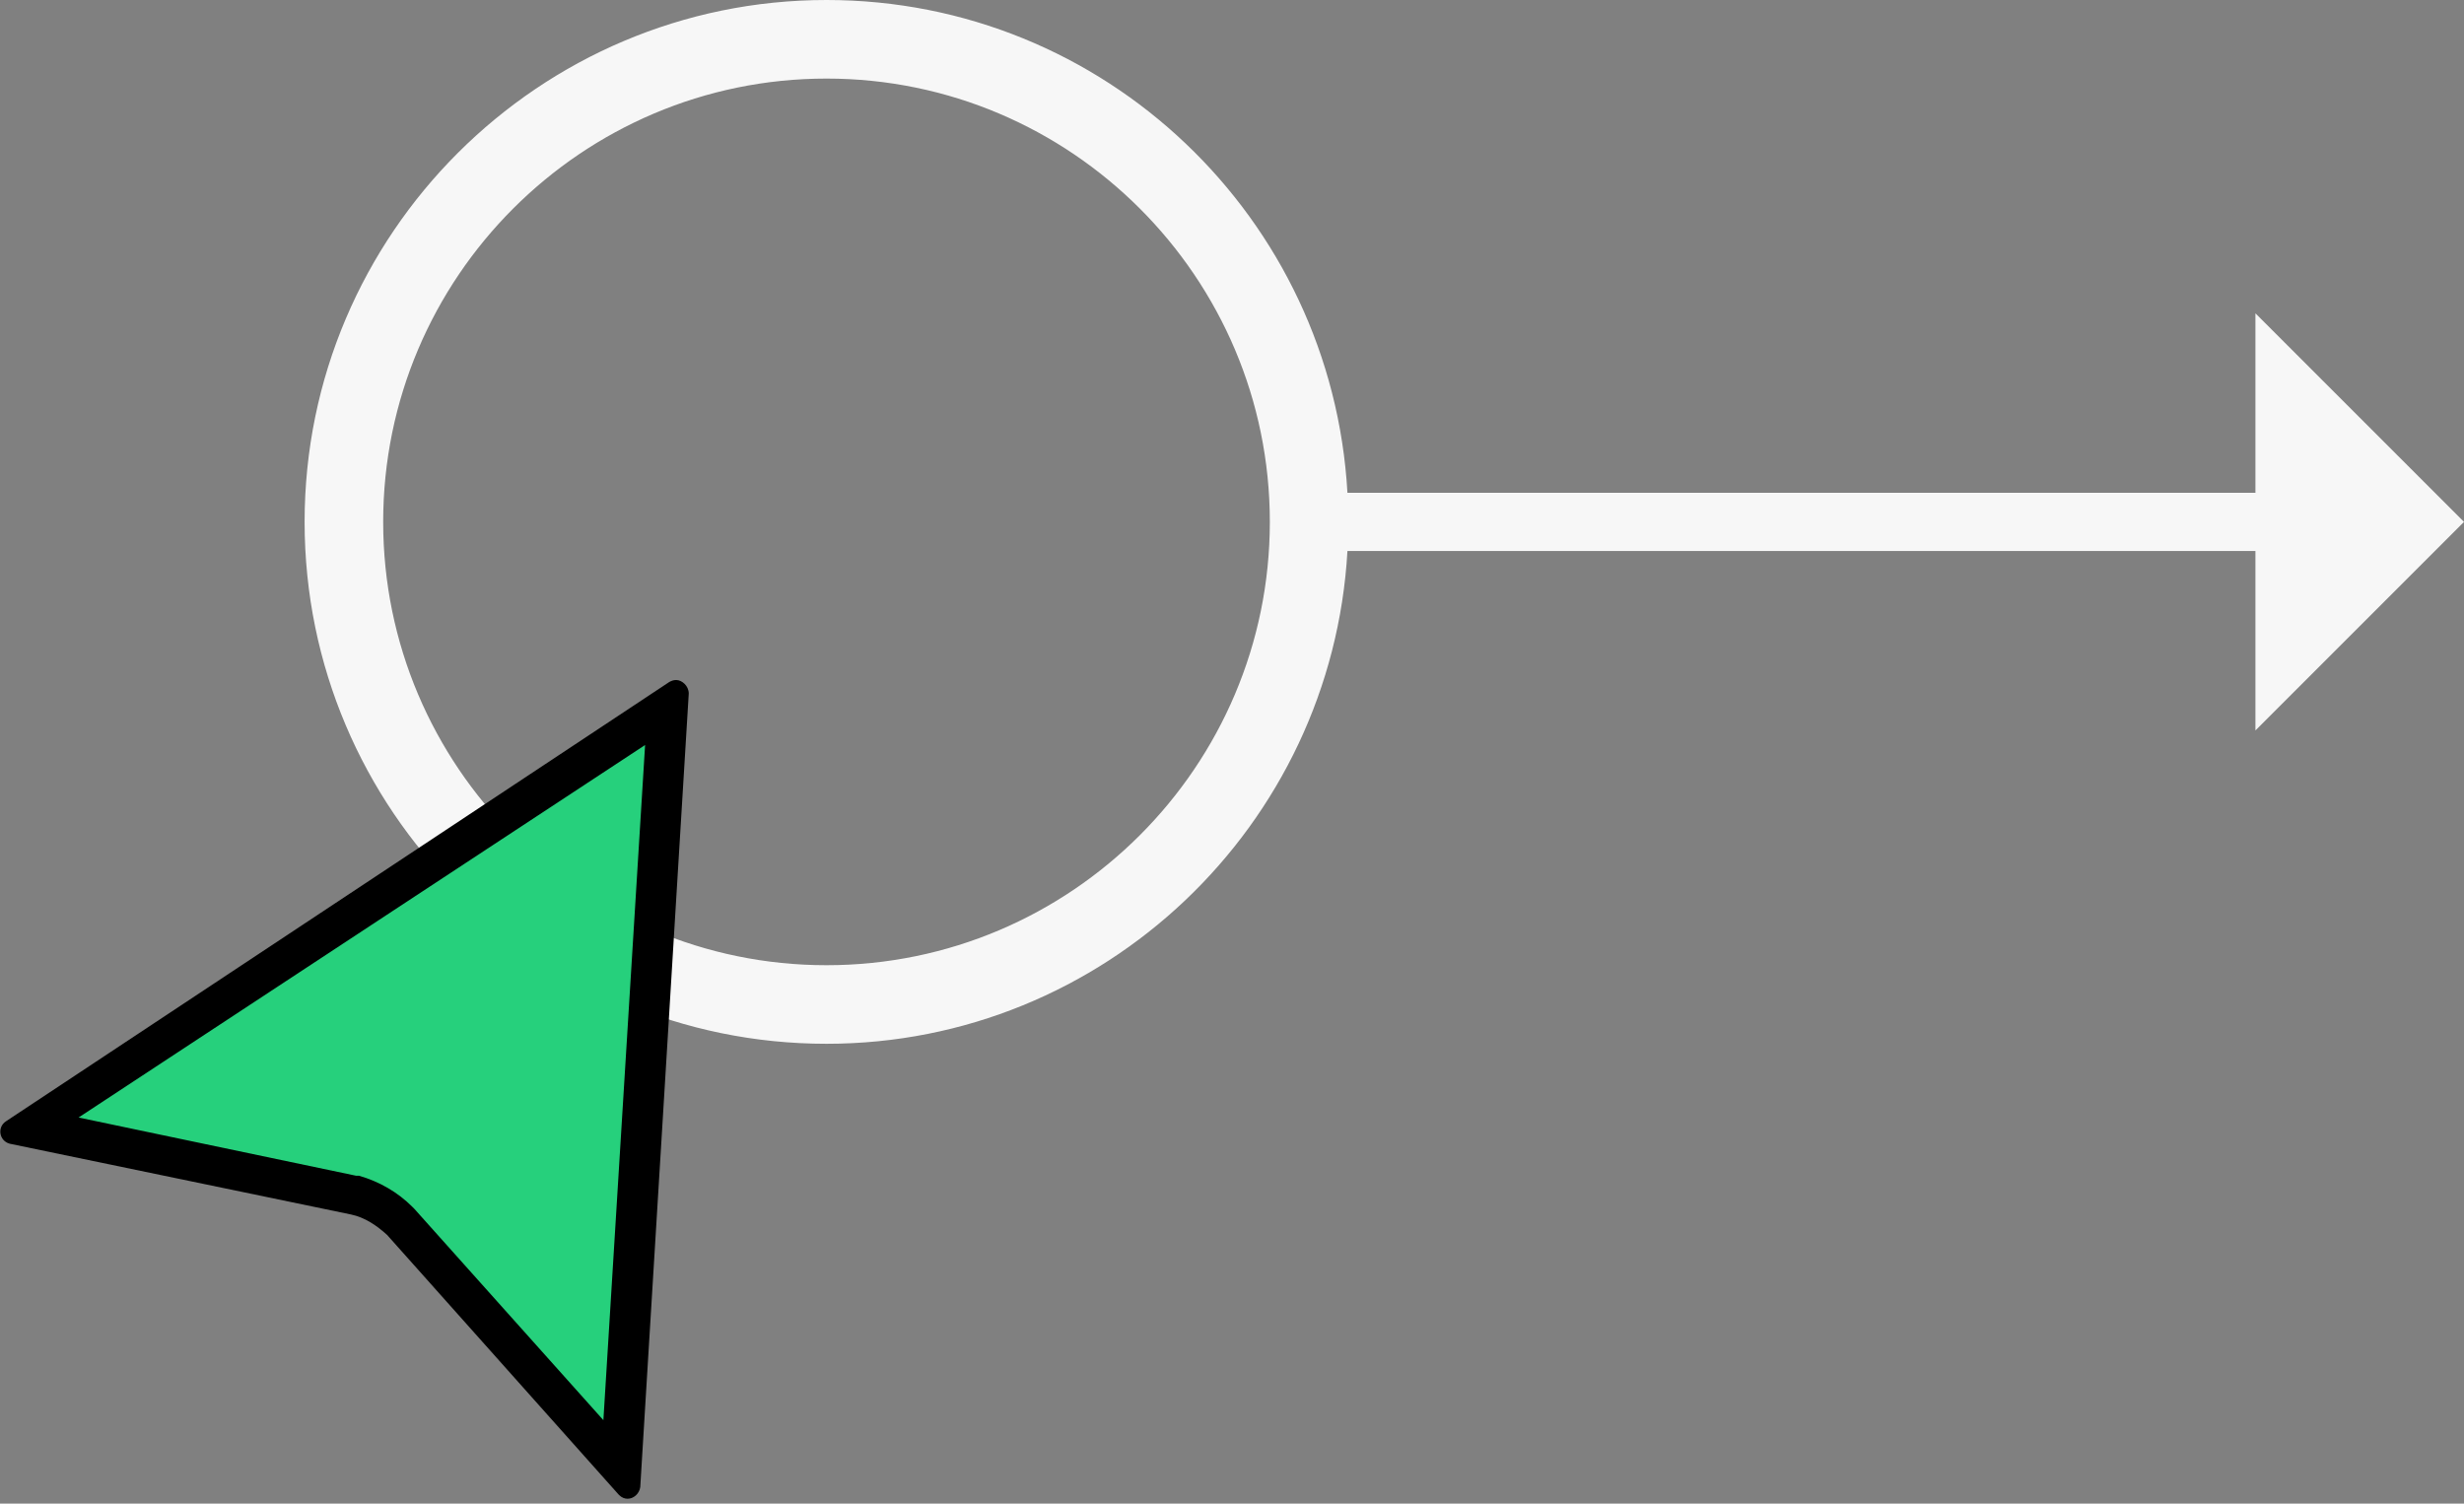
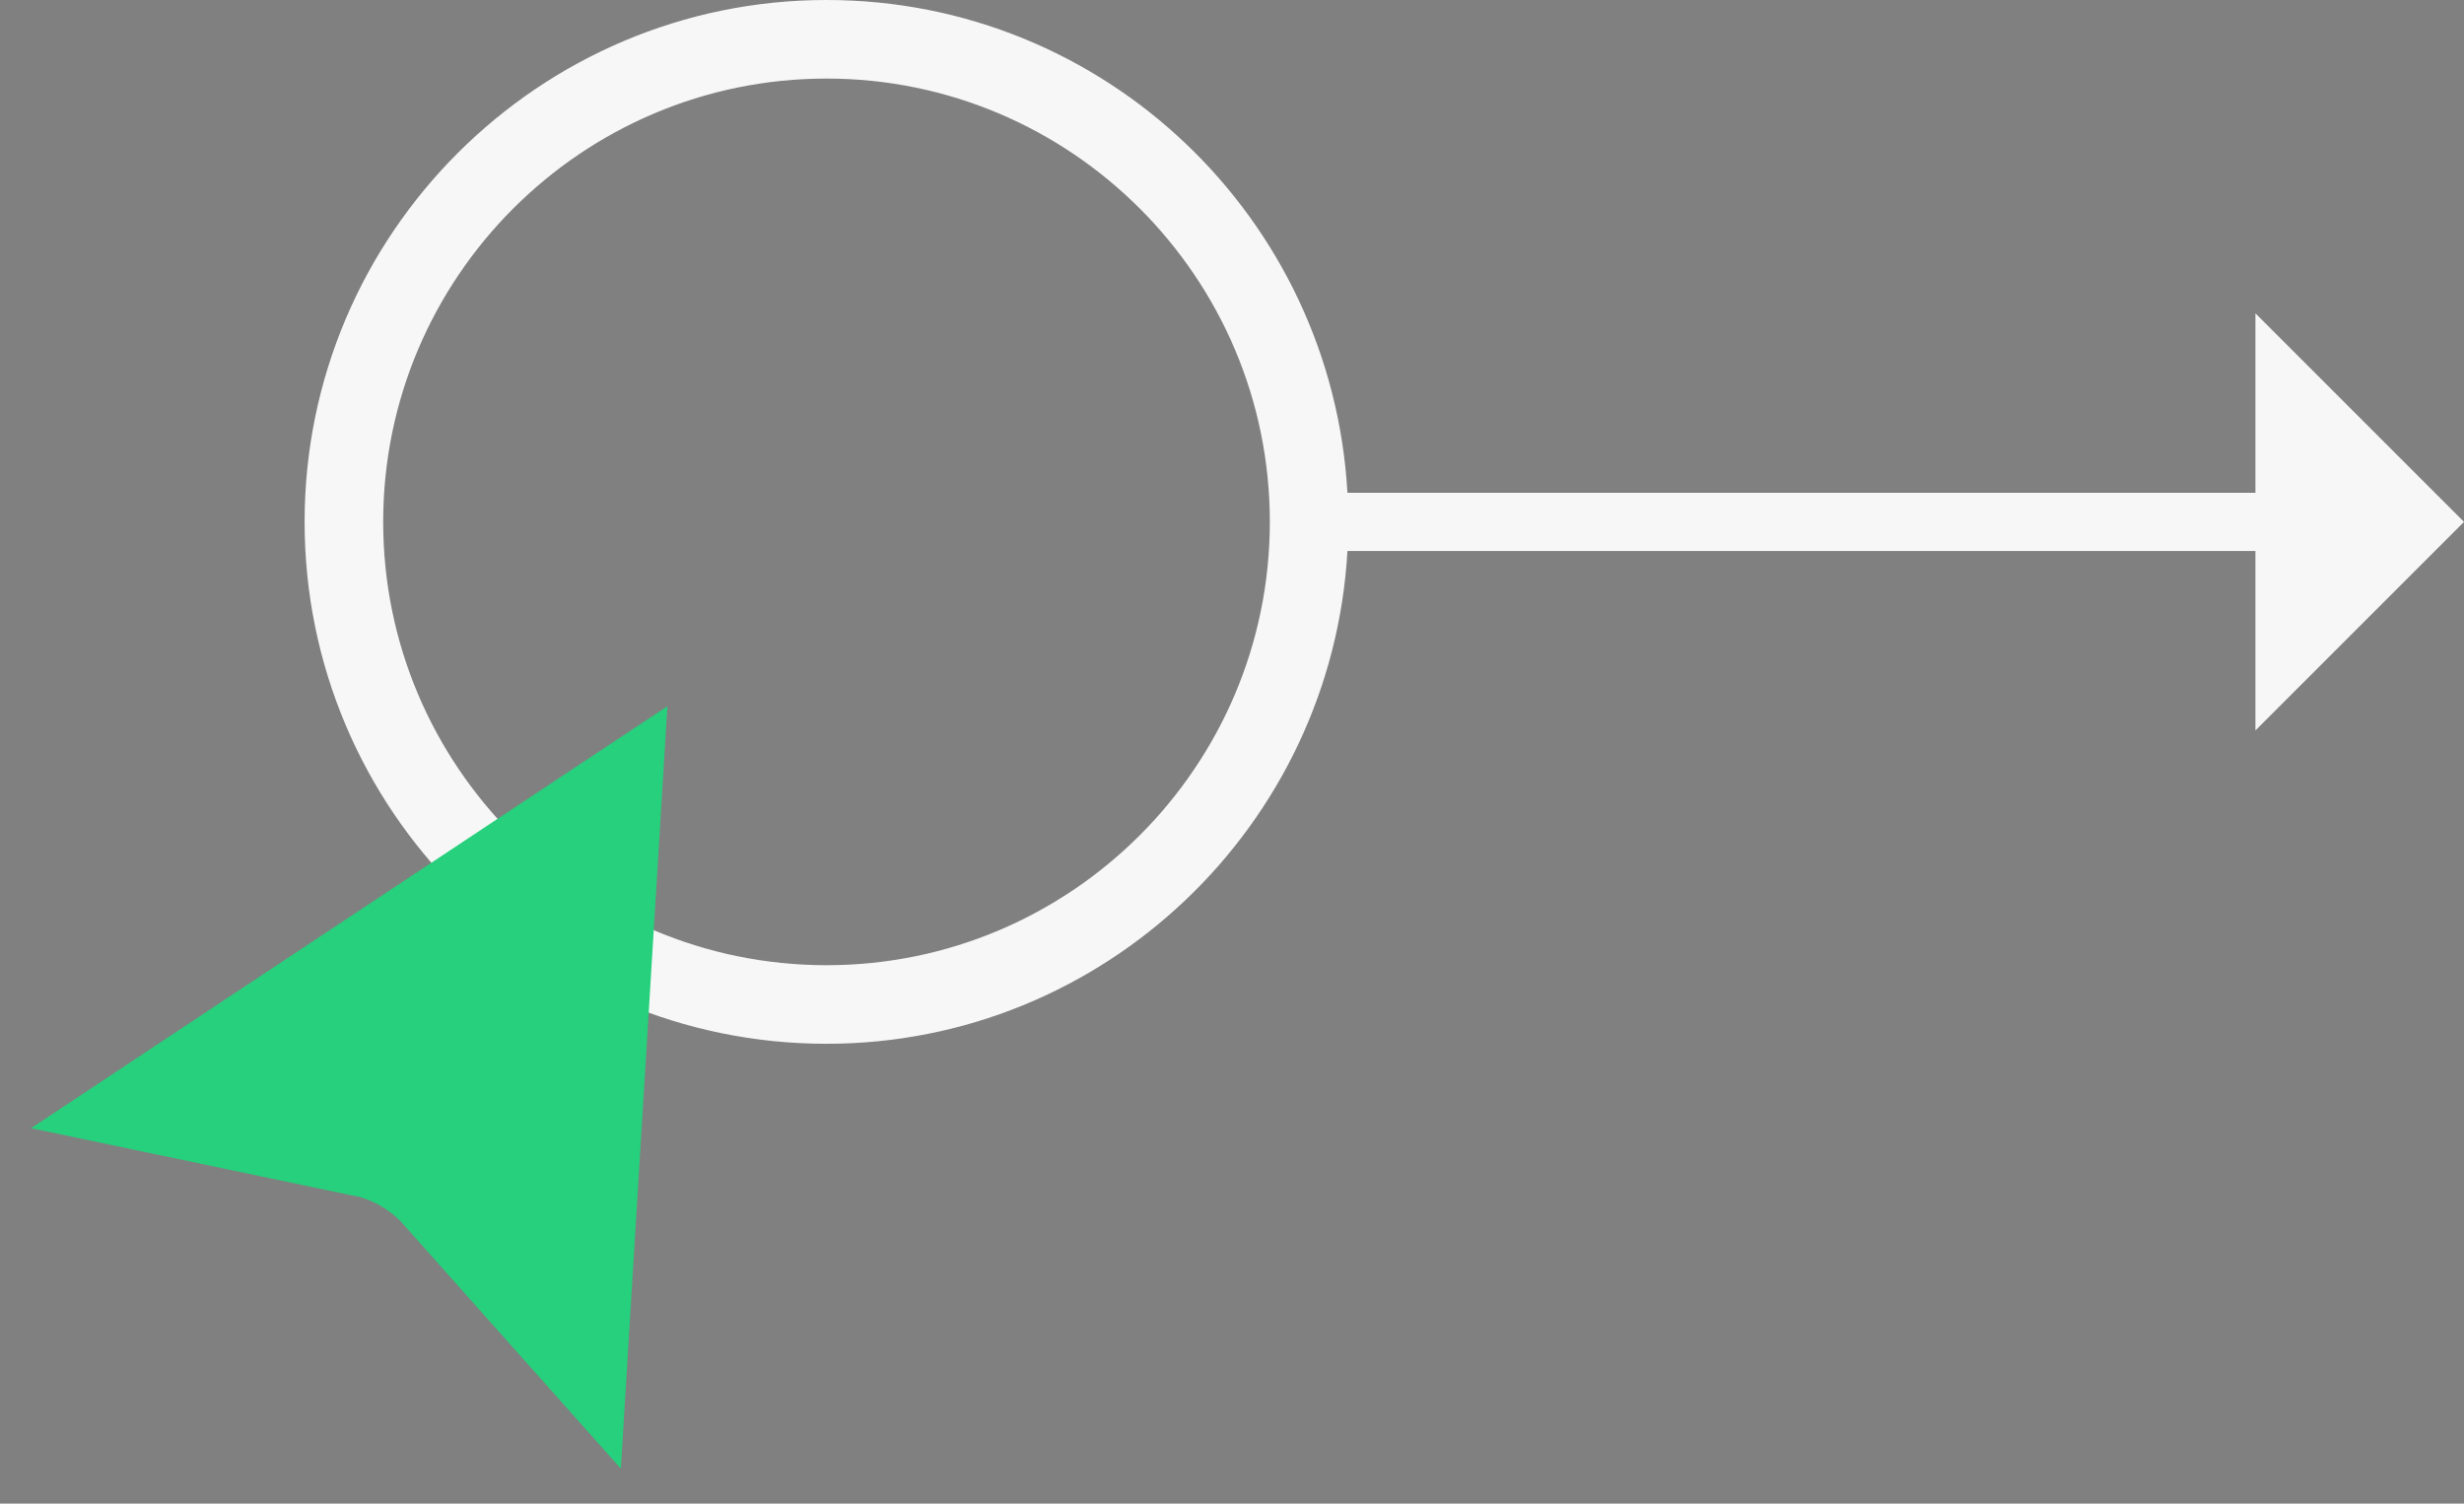
<svg xmlns="http://www.w3.org/2000/svg" xmlns:xlink="http://www.w3.org/1999/xlink" id="Layer_1" x="0px" y="0px" viewBox="0 0 254 155" style="enable-background:new 0 0 254 155;" xml:space="preserve">
  <rect x="0" y="0" width="254" height="155" fill="#808080" stroke="none" />
  <style type="text/css">	.st0{clip-path:url(#SVGID_00000039112581871886009360000001866530875070073751_);}	.st1{fill:#F7F7F7;}	.st2{fill:#26D07C;}</style>
  <g>
    <defs>
      <rect id="SVGID_1_" width="254" height="154.5" />
    </defs>
    <clipPath id="SVGID_00000037673231670739957890000010483269819049821595_">
      <use xlink:href="#SVGID_1_" style="overflow:visible;" />
    </clipPath>
    <g style="clip-path:url(#SVGID_00000037673231670739957890000010483269819049821595_);">
      <path class="st1" d="M254,53.8l-21.5-21.5v18.5h-93.6C137.3,22.5,113.9,0,85.2,0C55.6,0,31.4,24.1,31.4,53.8    c0,29.7,24.1,53.8,53.8,53.8c28.6,0,52.1-22.5,53.7-50.8h93.6v18.5L254,53.8z M85.2,99.5C60,99.5,39.5,79,39.5,53.8    S60,8.1,85.2,8.1s45.7,20.5,45.7,45.7S110.4,99.5,85.2,99.5z" />
      <path class="st2" d="M41.3,125.9c-1.3-1.3-2.9-2.2-4.6-2.6h-0.1l-33.4-7l65.6-43.5L64,151.4L41.3,125.9L41.3,125.9z" />
-       <path d="M66.5,76.8l-4.3,69.6l-19.5-21.8l-0.1-0.1l-0.1-0.1c-1.5-1.5-3.4-2.6-5.5-3.2h-0.3l-28.6-6L66.5,76.8 M69.7,70.1    c-0.3,0-0.5,0.1-0.7,0.2L0.6,115.6c-0.9,0.6-0.7,2,0.4,2.3l35.2,7.3c1.4,0.3,2.6,1.1,3.7,2.1l23.9,26.8c0.3,0.3,0.6,0.4,0.9,0.4    c0.6,0,1.2-0.5,1.3-1.2l5-81.8C71,70.7,70.3,70.1,69.7,70.1L69.7,70.1z" />
    </g>
  </g>
</svg>